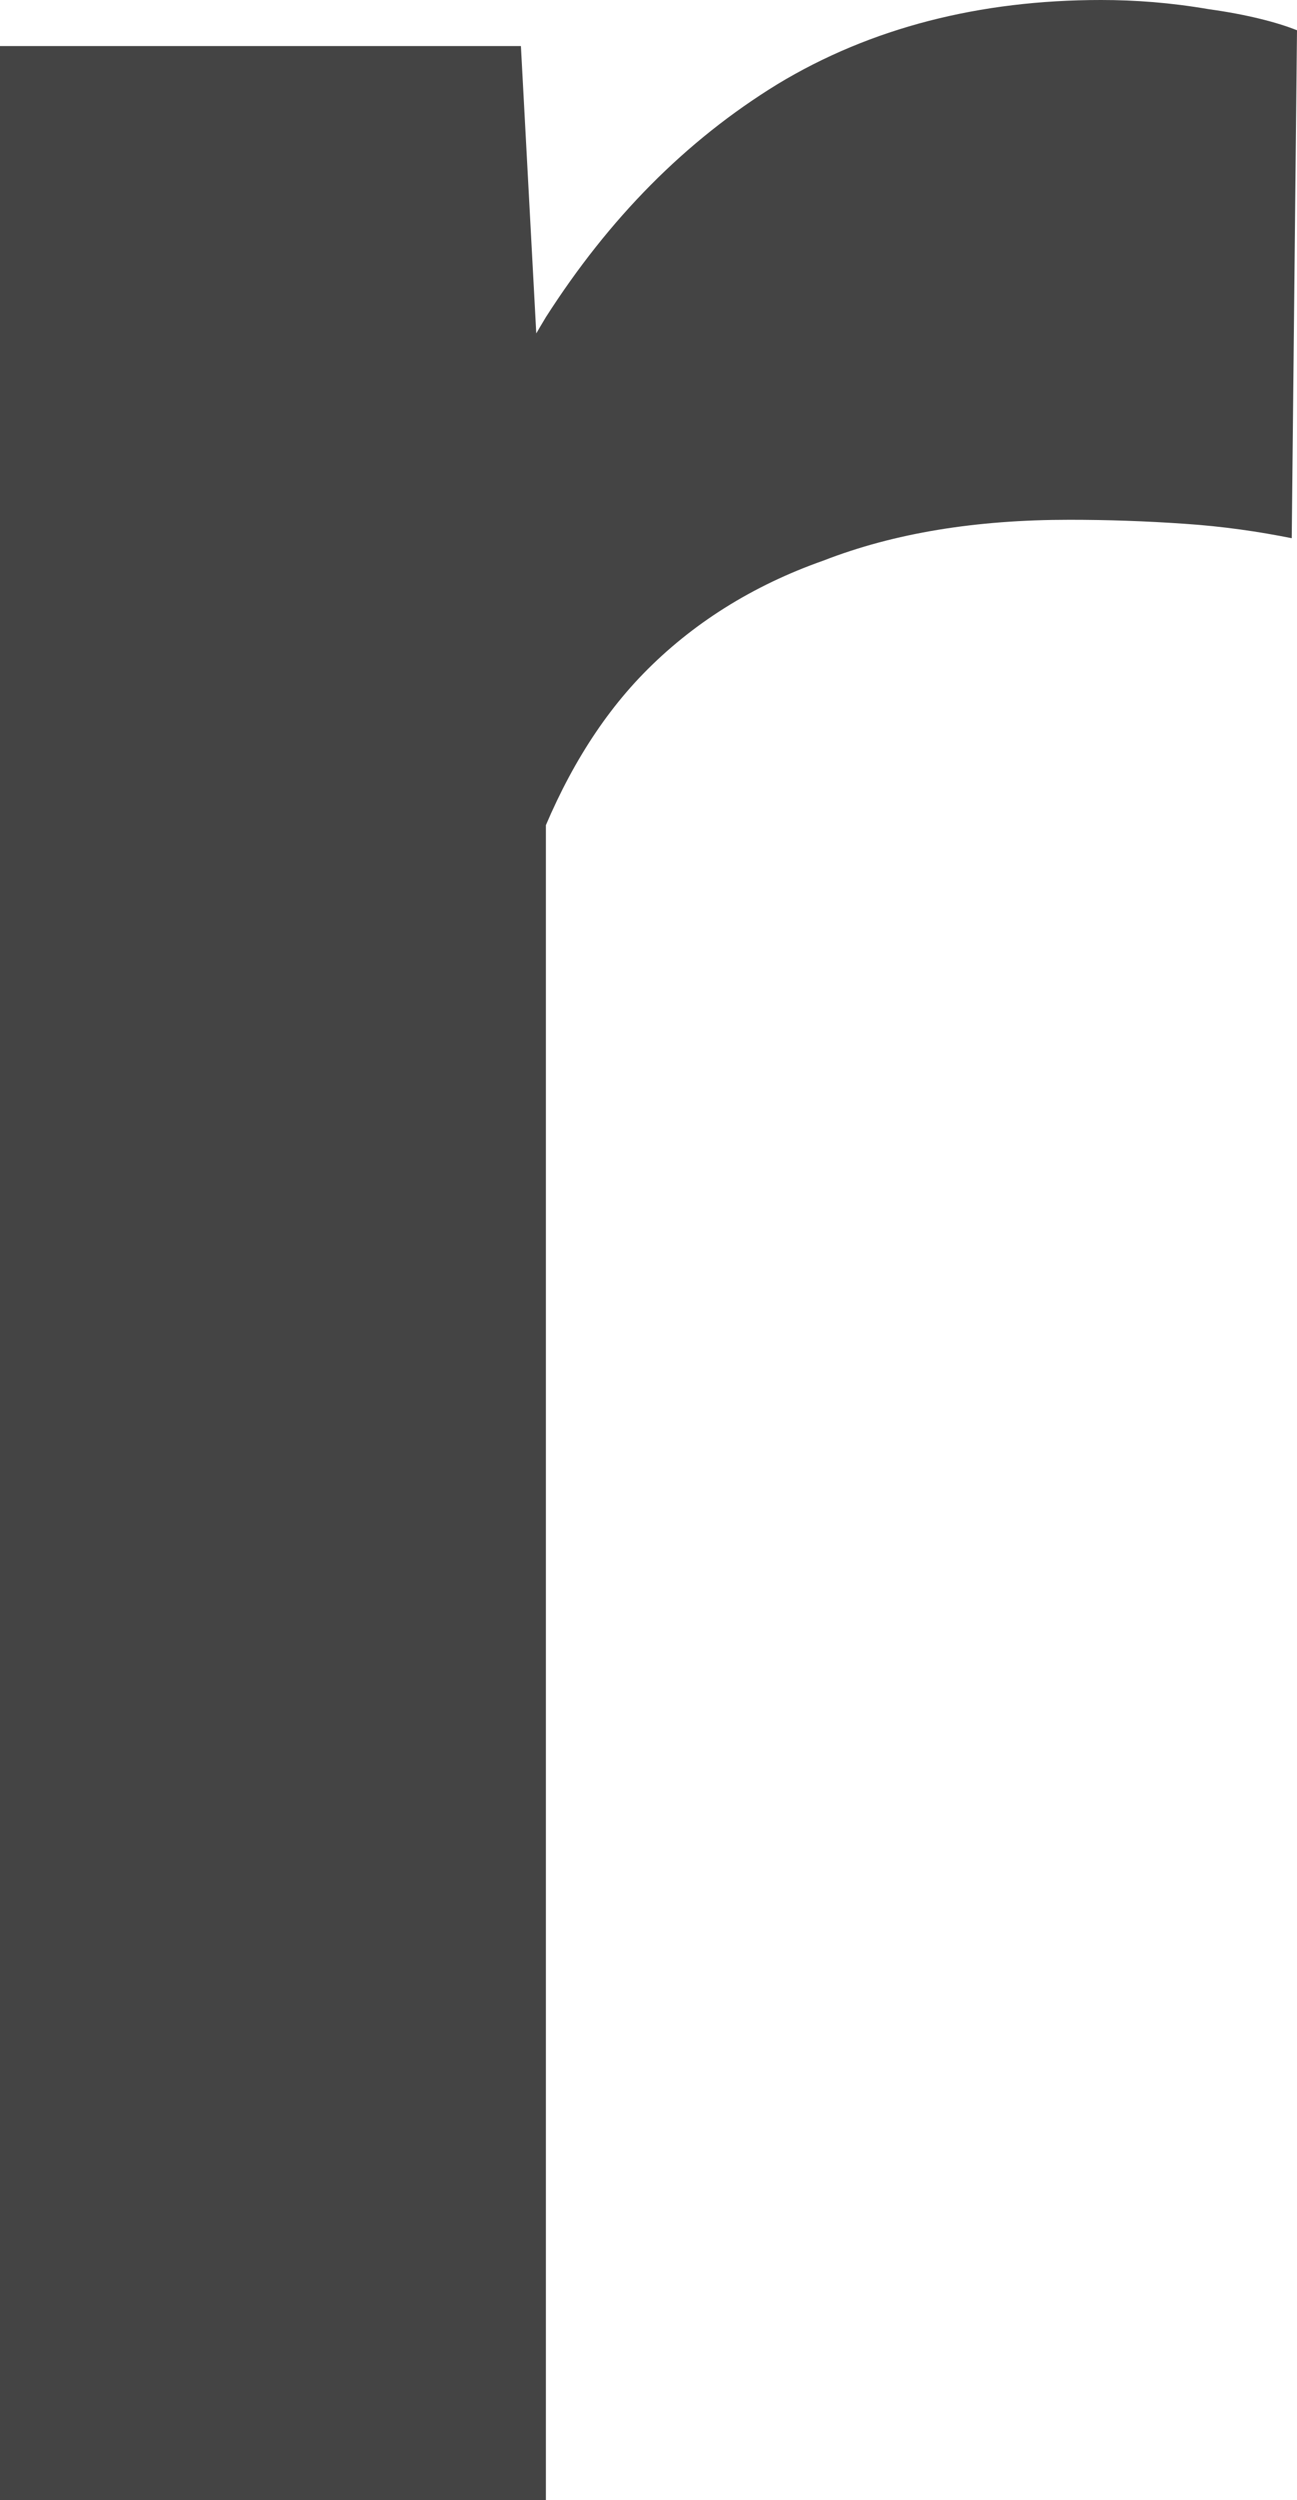
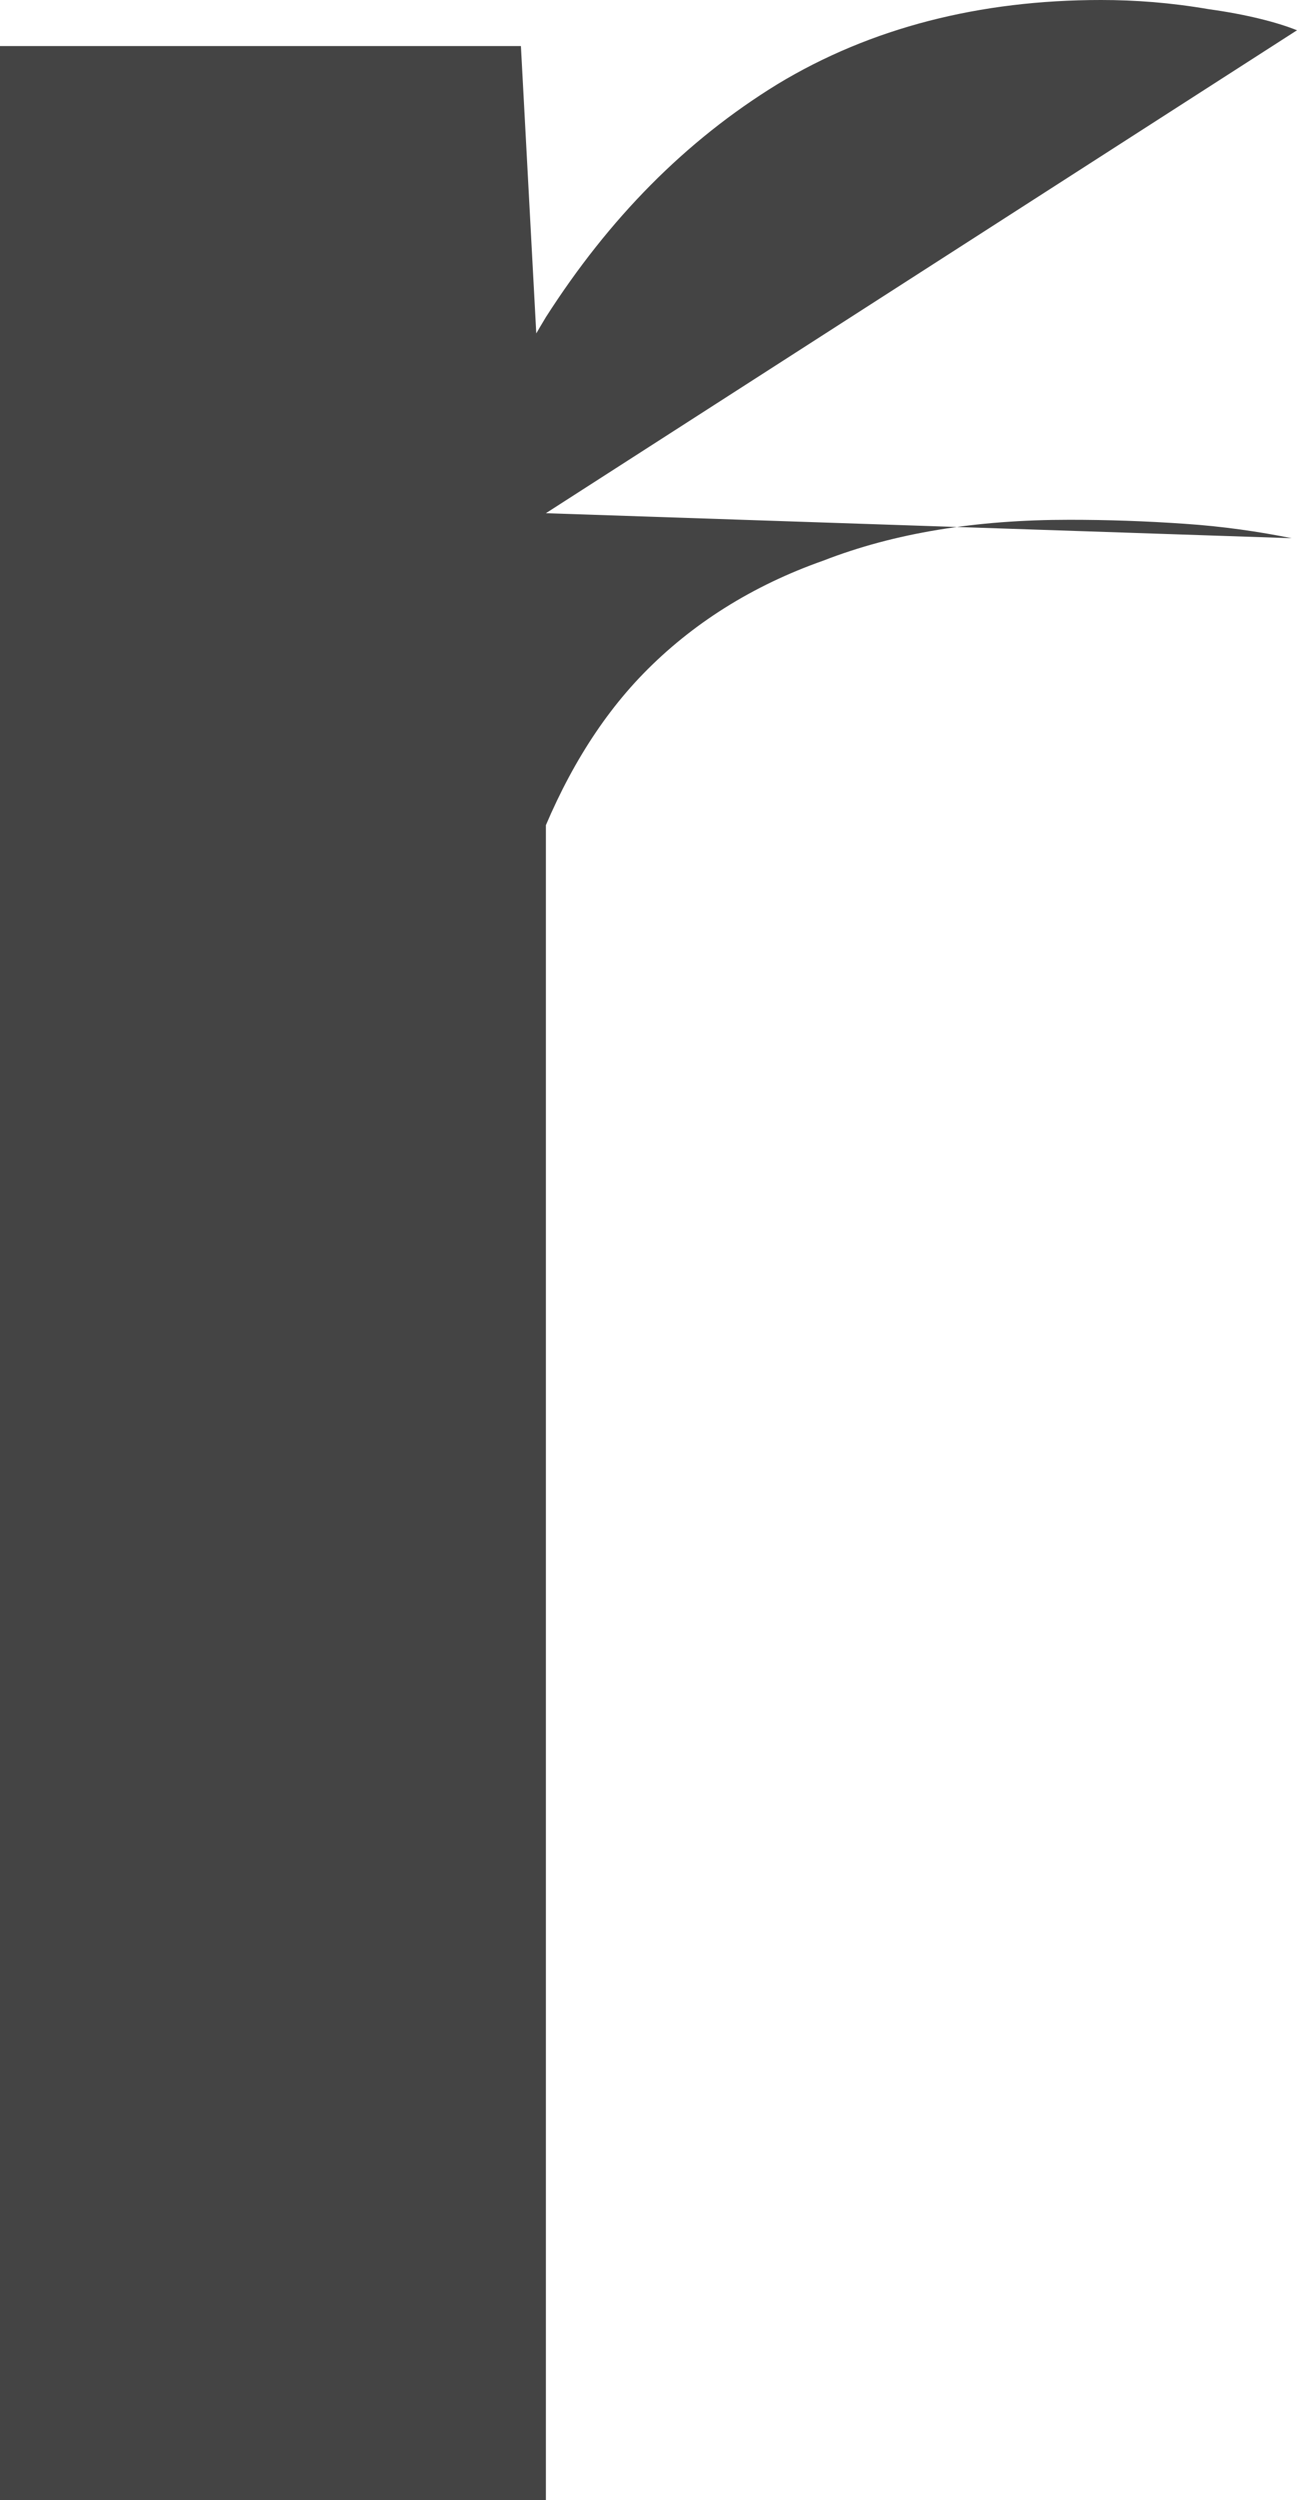
<svg xmlns="http://www.w3.org/2000/svg" fill="none" height="100%" overflow="visible" preserveAspectRatio="none" style="display: block;" viewBox="0 0 0.986 1.9" width="100%">
-   <path d="M0.415 0.39V1.9H0V0.035H0.396L0.415 0.39ZM0.986 0.023L0.982 0.409C0.957 0.404 0.93 0.4 0.9 0.398C0.871 0.396 0.842 0.395 0.813 0.395C0.742 0.395 0.68 0.405 0.626 0.426C0.572 0.445 0.526 0.474 0.489 0.512C0.454 0.548 0.427 0.594 0.407 0.647C0.387 0.7 0.376 0.758 0.372 0.824L0.278 0.831C0.278 0.714 0.289 0.605 0.312 0.505C0.335 0.405 0.369 0.317 0.415 0.241C0.463 0.166 0.521 0.107 0.591 0.064C0.662 0.021 0.745 0 0.837 0C0.863 0 0.89 0.002 0.919 0.007C0.948 0.011 0.971 0.017 0.986 0.023Z" fill="#444444" id="Vector" />
+   <path d="M0.415 0.39V1.9H0V0.035H0.396L0.415 0.39ZL0.982 0.409C0.957 0.404 0.93 0.4 0.9 0.398C0.871 0.396 0.842 0.395 0.813 0.395C0.742 0.395 0.68 0.405 0.626 0.426C0.572 0.445 0.526 0.474 0.489 0.512C0.454 0.548 0.427 0.594 0.407 0.647C0.387 0.7 0.376 0.758 0.372 0.824L0.278 0.831C0.278 0.714 0.289 0.605 0.312 0.505C0.335 0.405 0.369 0.317 0.415 0.241C0.463 0.166 0.521 0.107 0.591 0.064C0.662 0.021 0.745 0 0.837 0C0.863 0 0.89 0.002 0.919 0.007C0.948 0.011 0.971 0.017 0.986 0.023Z" fill="#444444" id="Vector" />
</svg>